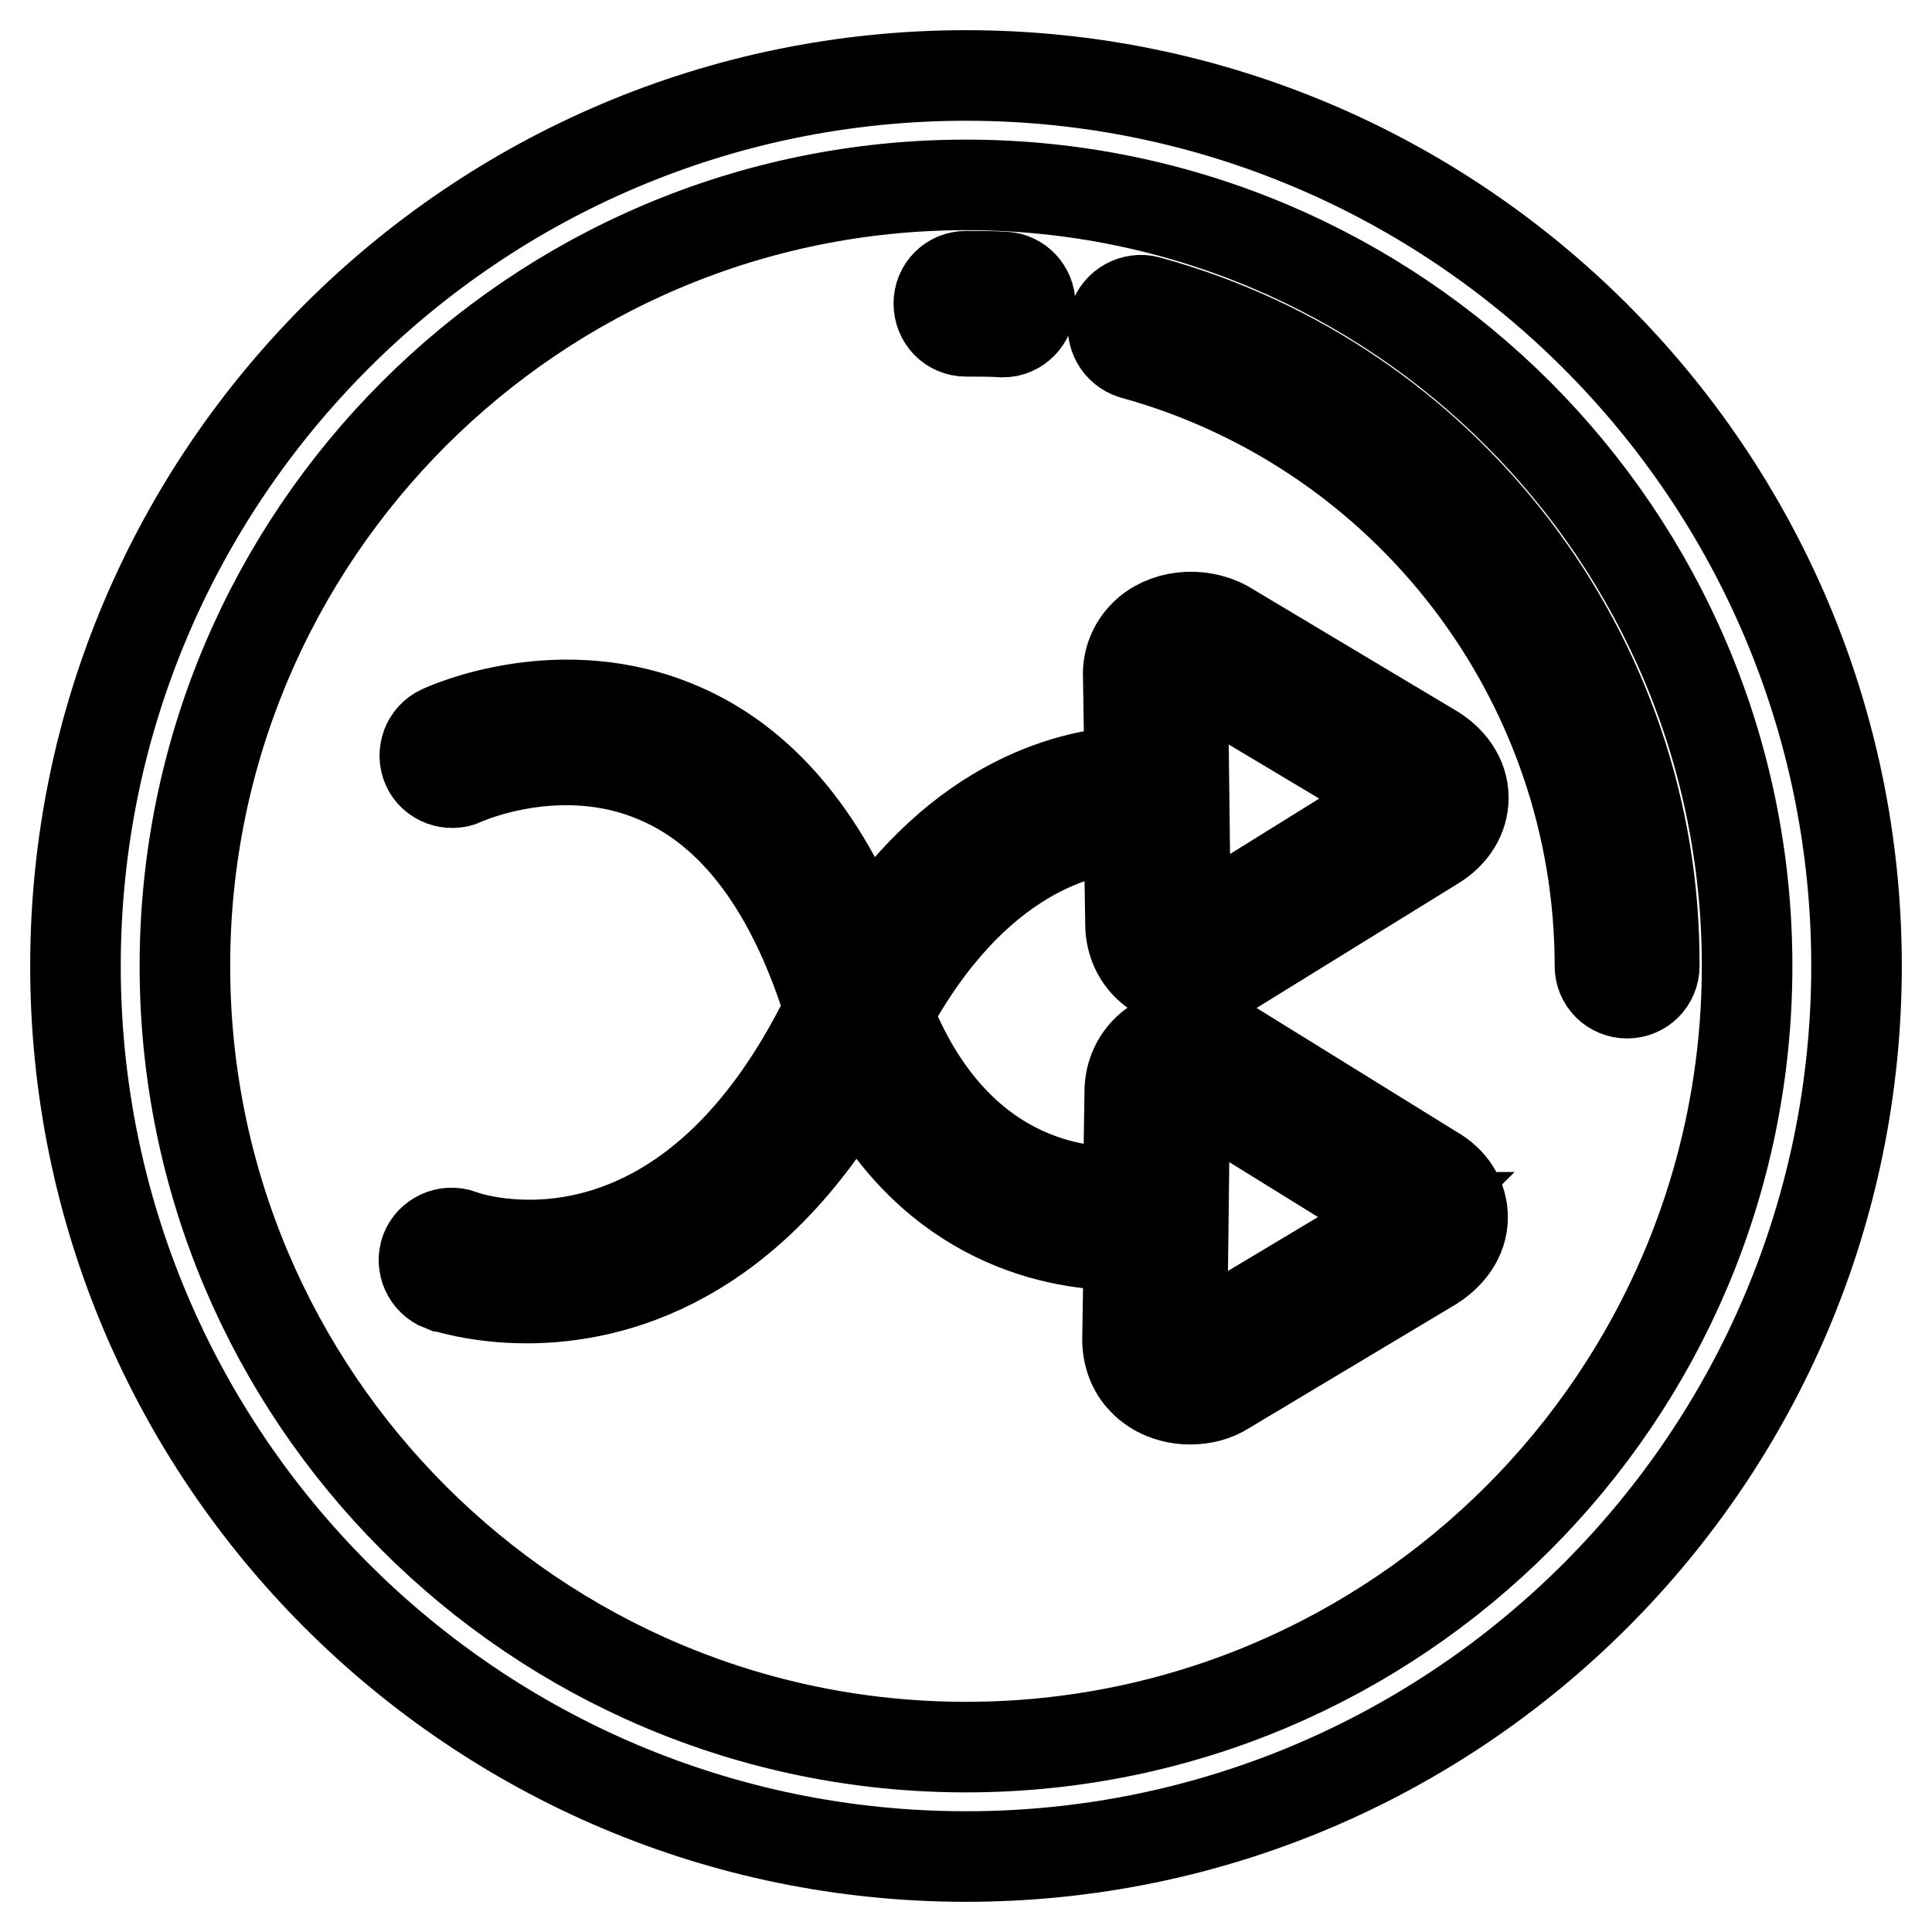
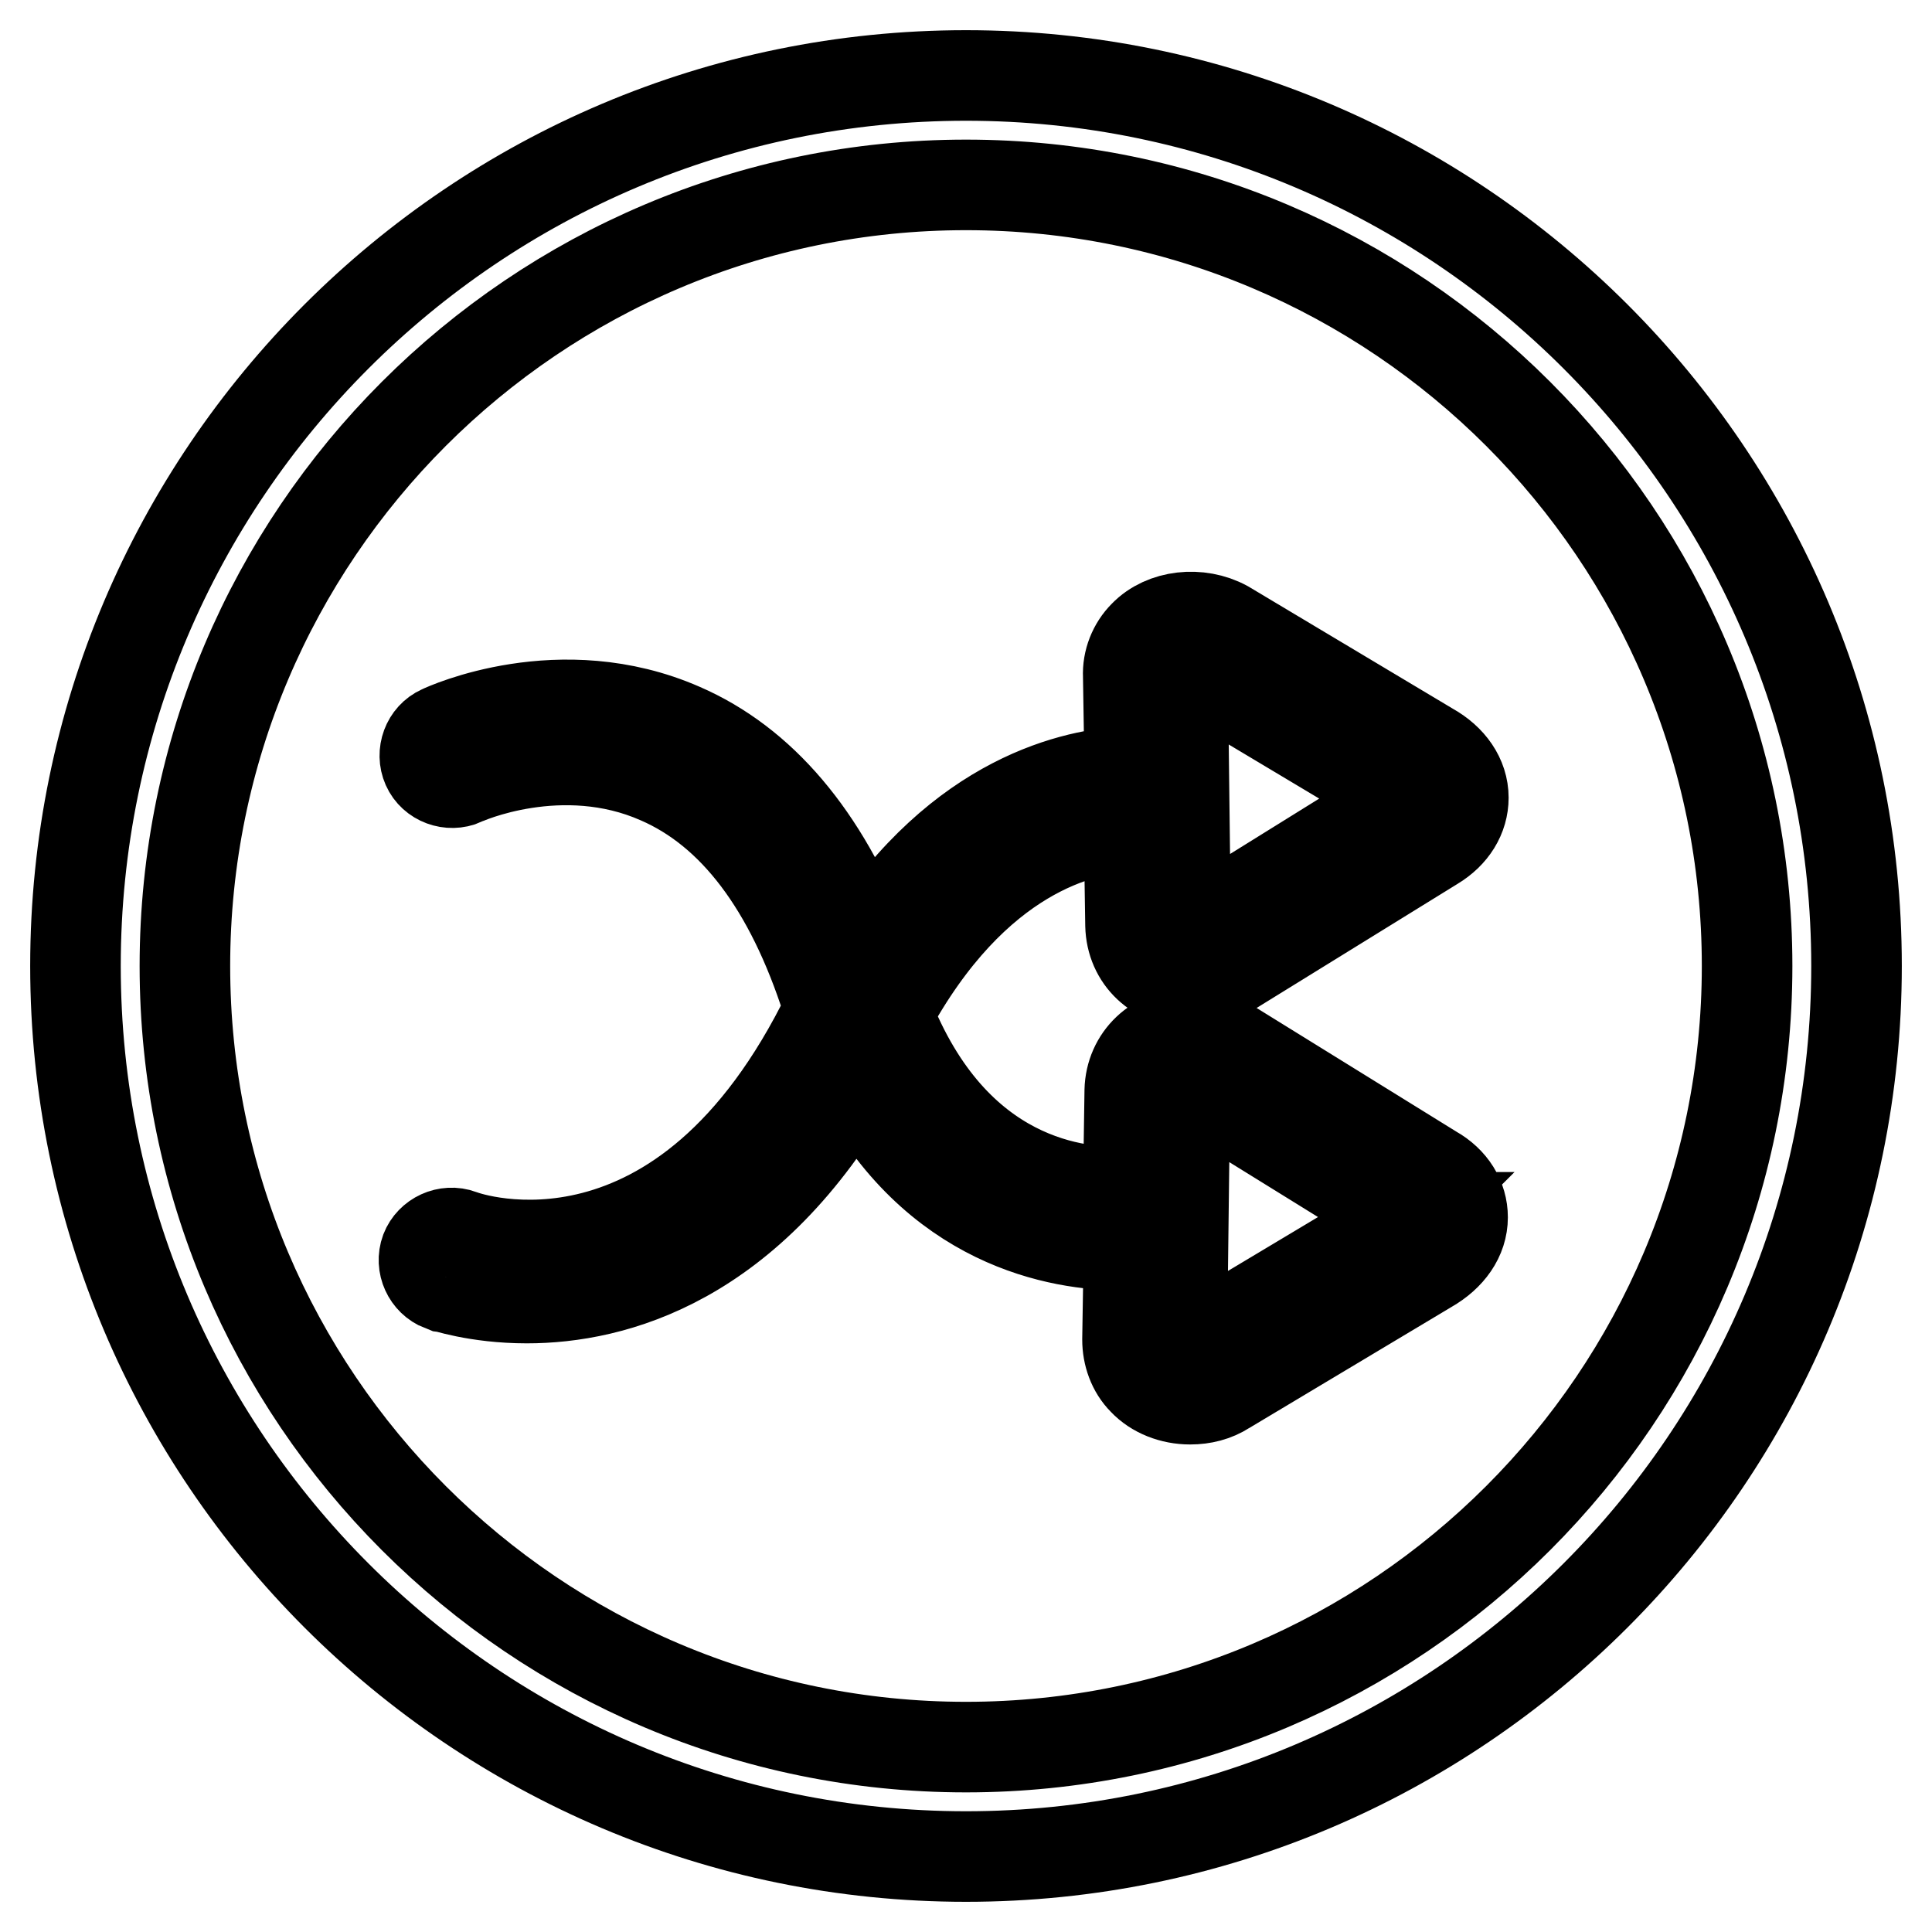
<svg xmlns="http://www.w3.org/2000/svg" version="1.1" x="0px" y="0px" viewBox="0 0 256 256" enable-background="new 0 0 256 256" xml:space="preserve">
  <g>
    <path stroke-width="12" fill-opacity="0" stroke="#000000" d="M128,10C62.9,10,10,62.9,10,128c0,65.1,52.9,118,118,118c65.1,0,118-52.9,118-118C246,62.9,193.1,10,128,10 z M128,231.5c-57.1,0-103.5-46.4-103.5-103.5S70.9,24.5,128,24.5S231.5,70.9,231.5,128S185.1,231.5,128,231.5z" />
-     <path stroke-width="12" fill-opacity="0" stroke="#000000" d="M152.1,39.9c-1.9-0.5-3.9,0.6-4.5,2.5c-0.5,1.9,0.6,3.9,2.5,4.5c36.4,10,61.9,43.3,61.9,81.1 c0,2,1.6,3.6,3.6,3.6s3.6-1.6,3.6-3.6C219.4,86.9,191.7,50.7,152.1,39.9z M128,43.9c1.6,0,3.3,0,4.9,0.1c2,0,3.6-1.7,3.6-3.7 c0-1.9-1.5-3.5-3.4-3.6c-1.7-0.1-3.4-0.1-5.1-0.1c-2,0-3.6,1.6-3.6,3.6C124.4,42.3,126,43.9,128,43.9z" />
    <path stroke-width="12" fill-opacity="0" stroke="#000000" d="M149.6,109.5l0.2,13.1c0.1,4.4,3.5,7.6,8.1,7.6c1.7,0,3.3-0.5,4.9-1.4l27.2-16.8c2.5-1.5,3.9-3.8,3.9-6.3 c0-2.7-1.7-5.1-4.4-6.6l-27.1-16.2c-3.5-1.9-8.2-1.4-10.8,1.3c-1.4,1.4-2.2,3.4-2.1,5.4l0.2,12.6c-7.1,0.3-22.4,3.4-35,23 c-5.6-14.4-13.8-24.1-24.4-28.7c-16-7-31.3,0-31.9,0.3c-1.8,0.8-2.6,3-1.8,4.8c0.8,1.8,3,2.6,4.8,1.8l0,0c0.1-0.1,13-5.9,25.9-0.2 c9.9,4.3,17.4,14.2,22.3,29.5c0.1,0.3,0.2,0.6,0.4,1l-0.2,0.3c-19.3,39.7-47.5,30.1-48.7,29.6c-1.9-0.7-4,0.3-4.7,2.1 c-0.7,1.9,0.3,4,2.1,4.7c0.1,0,4.6,1.6,11.3,1.6c11.5,0,29.6-4.7,43.7-29.6c10.3,19.9,27,22.6,35.3,22.6c0.3,0,0.5,0,0.8,0 l-0.2,12.5c0,2,0.7,4,2.1,5.4c1.5,1.6,3.8,2.5,6.2,2.5c1.7,0,3.3-0.4,4.7-1.3l26.9-16.1c2.8-1.6,4.5-4,4.5-6.7 c0-2.5-1.4-4.8-3.9-6.2l-27.3-16.9c-1.5-0.9-3.1-1.3-4.8-1.3c-4.6,0-8,3.3-8.1,7.6l-0.2,13.4c-6.5,0.4-23.1-1.1-31.9-23.6 C129.2,112.8,143.6,109.8,149.6,109.5L149.6,109.5z M157.7,89c0.3,0,0.7,0.1,1,0.2l27.1,16.2c0.2,0.1,0.4,0.2,0.5,0.3l-0.1,0.1 L159,122.7c-1.3,0.8-1.9,0.3-1.9-0.2l-0.4-33.2C156.8,89.2,157.2,89,157.7,89L157.7,89z M157,144.6c0-0.3,0.3-0.5,0.8-0.5 c0.3,0,0.7,0.1,1,0.3l27.3,16.9l0.1,0c-0.1,0.1-0.3,0.2-0.6,0.4l-26.9,16.1c-1.2,0.6-1.8,0.3-2.1-0.2L157,144.6z" />
  </g>
</svg>